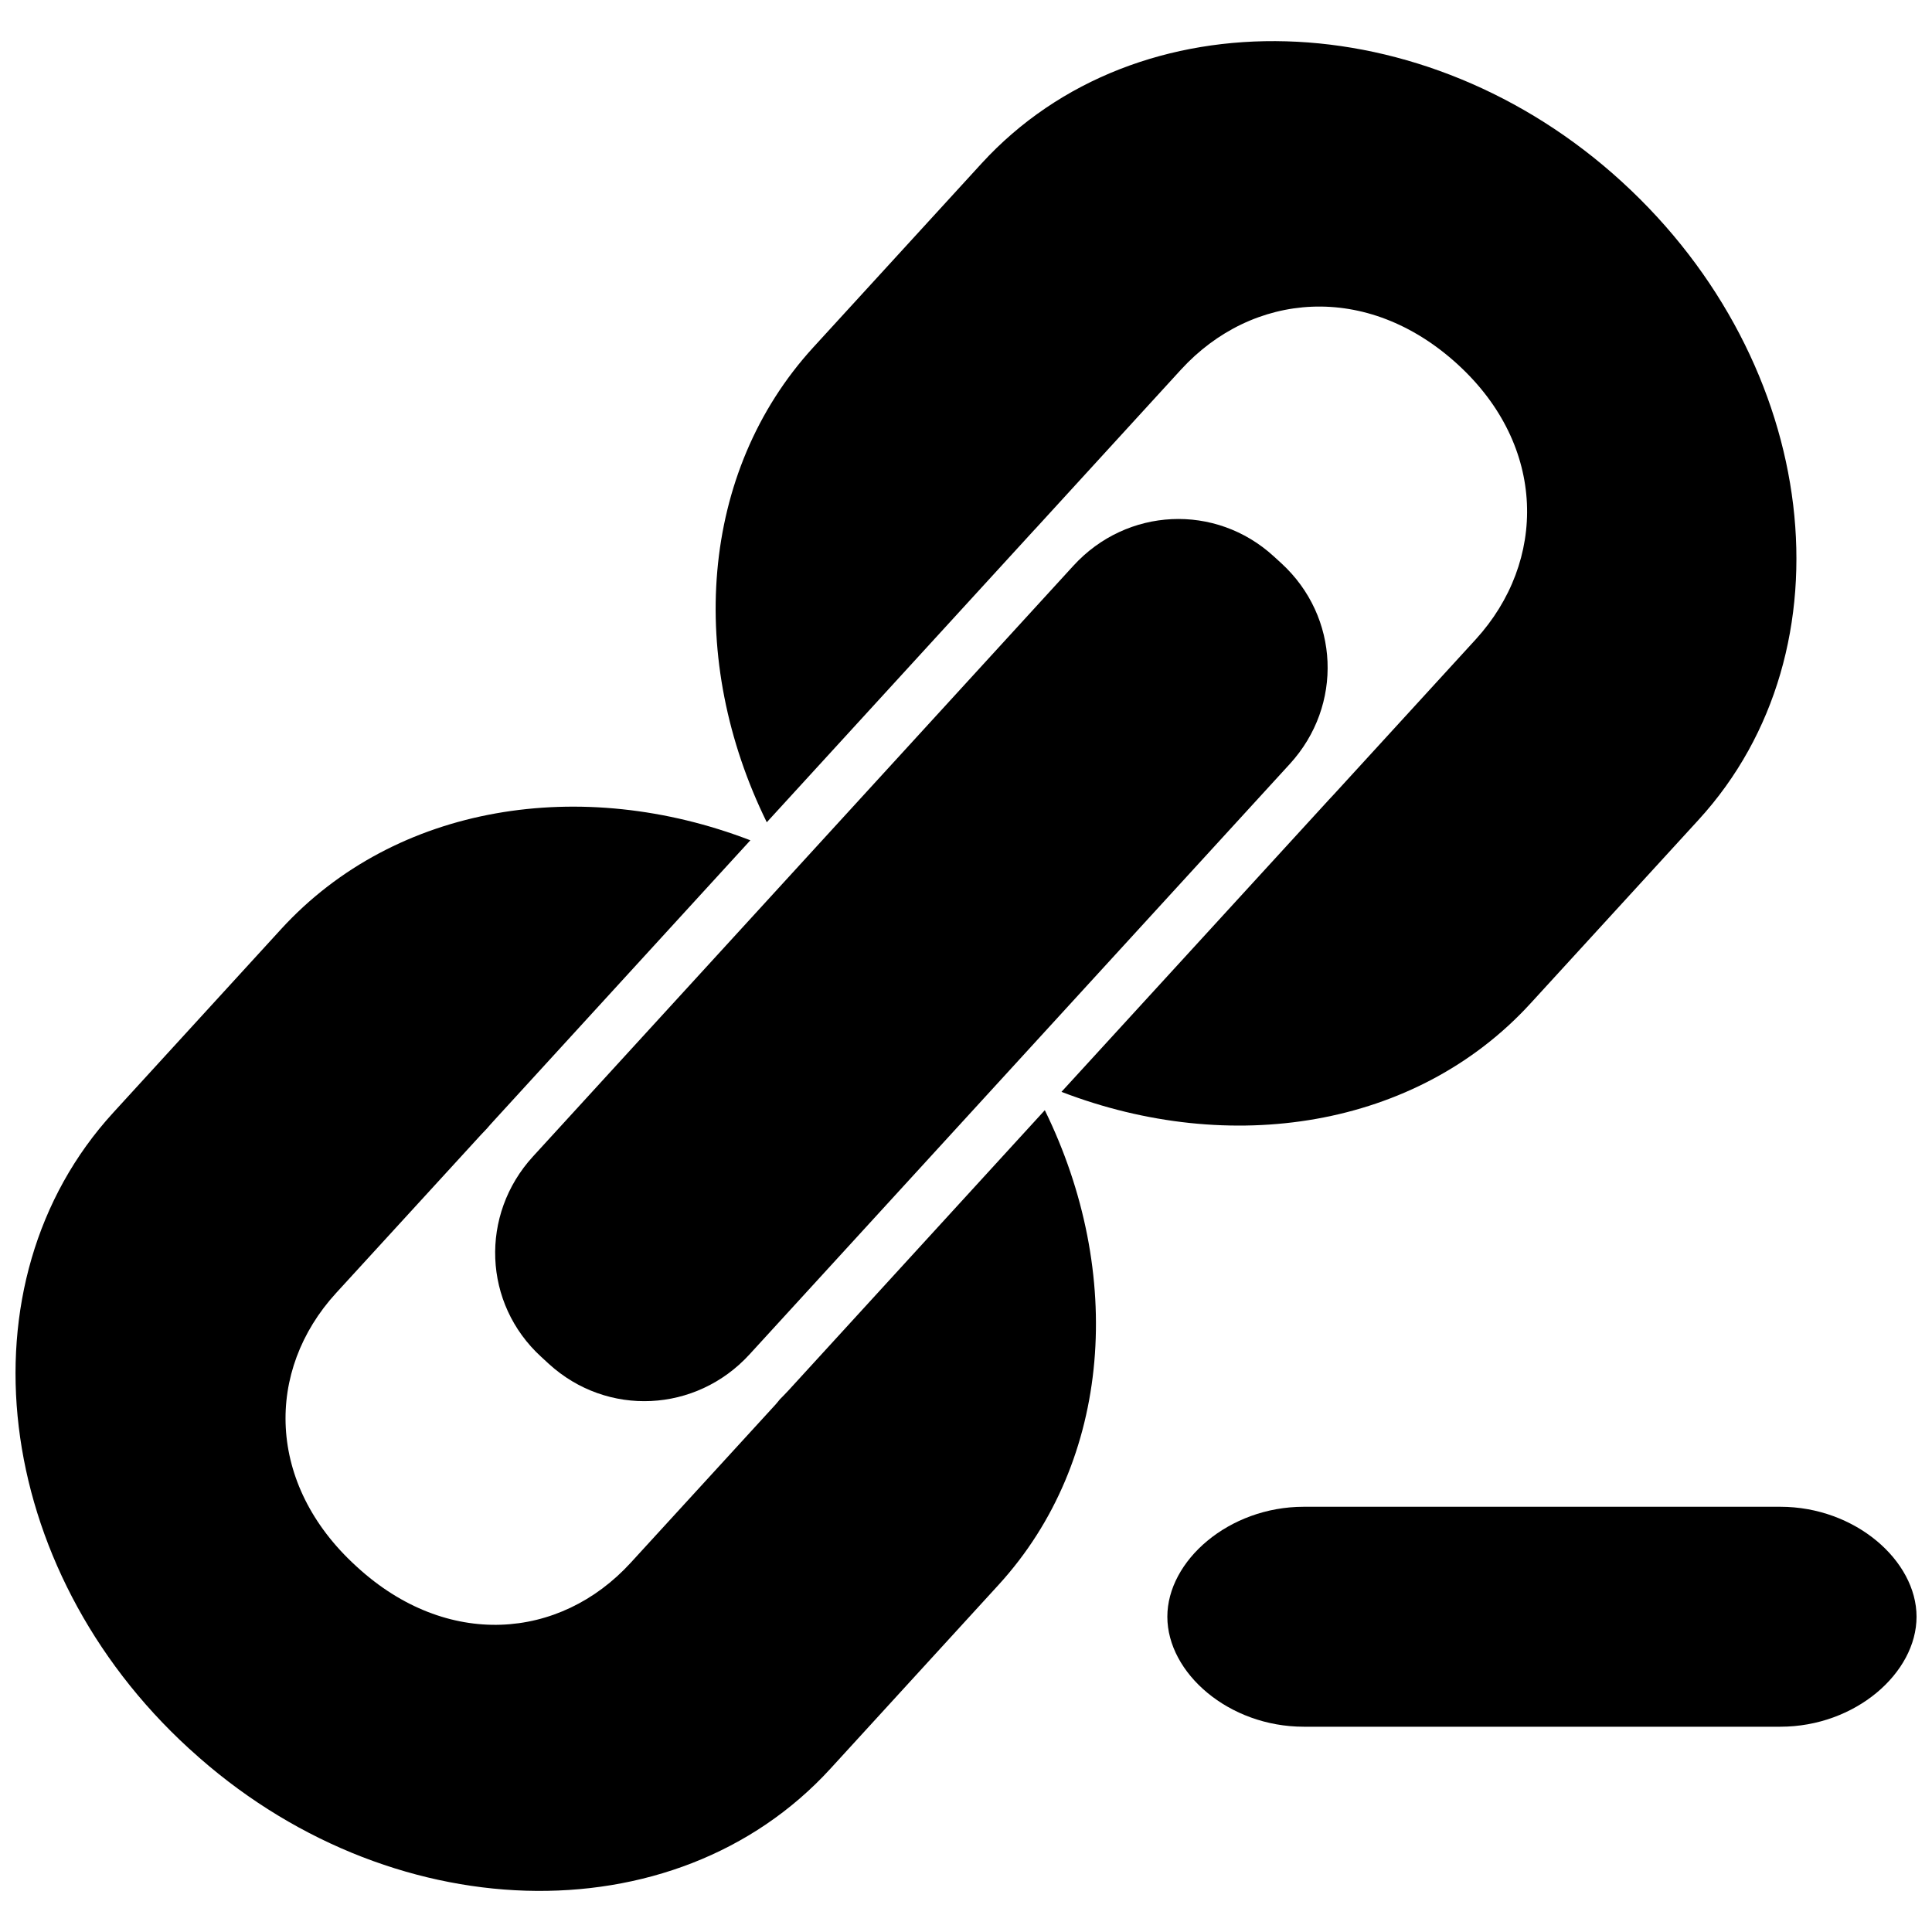
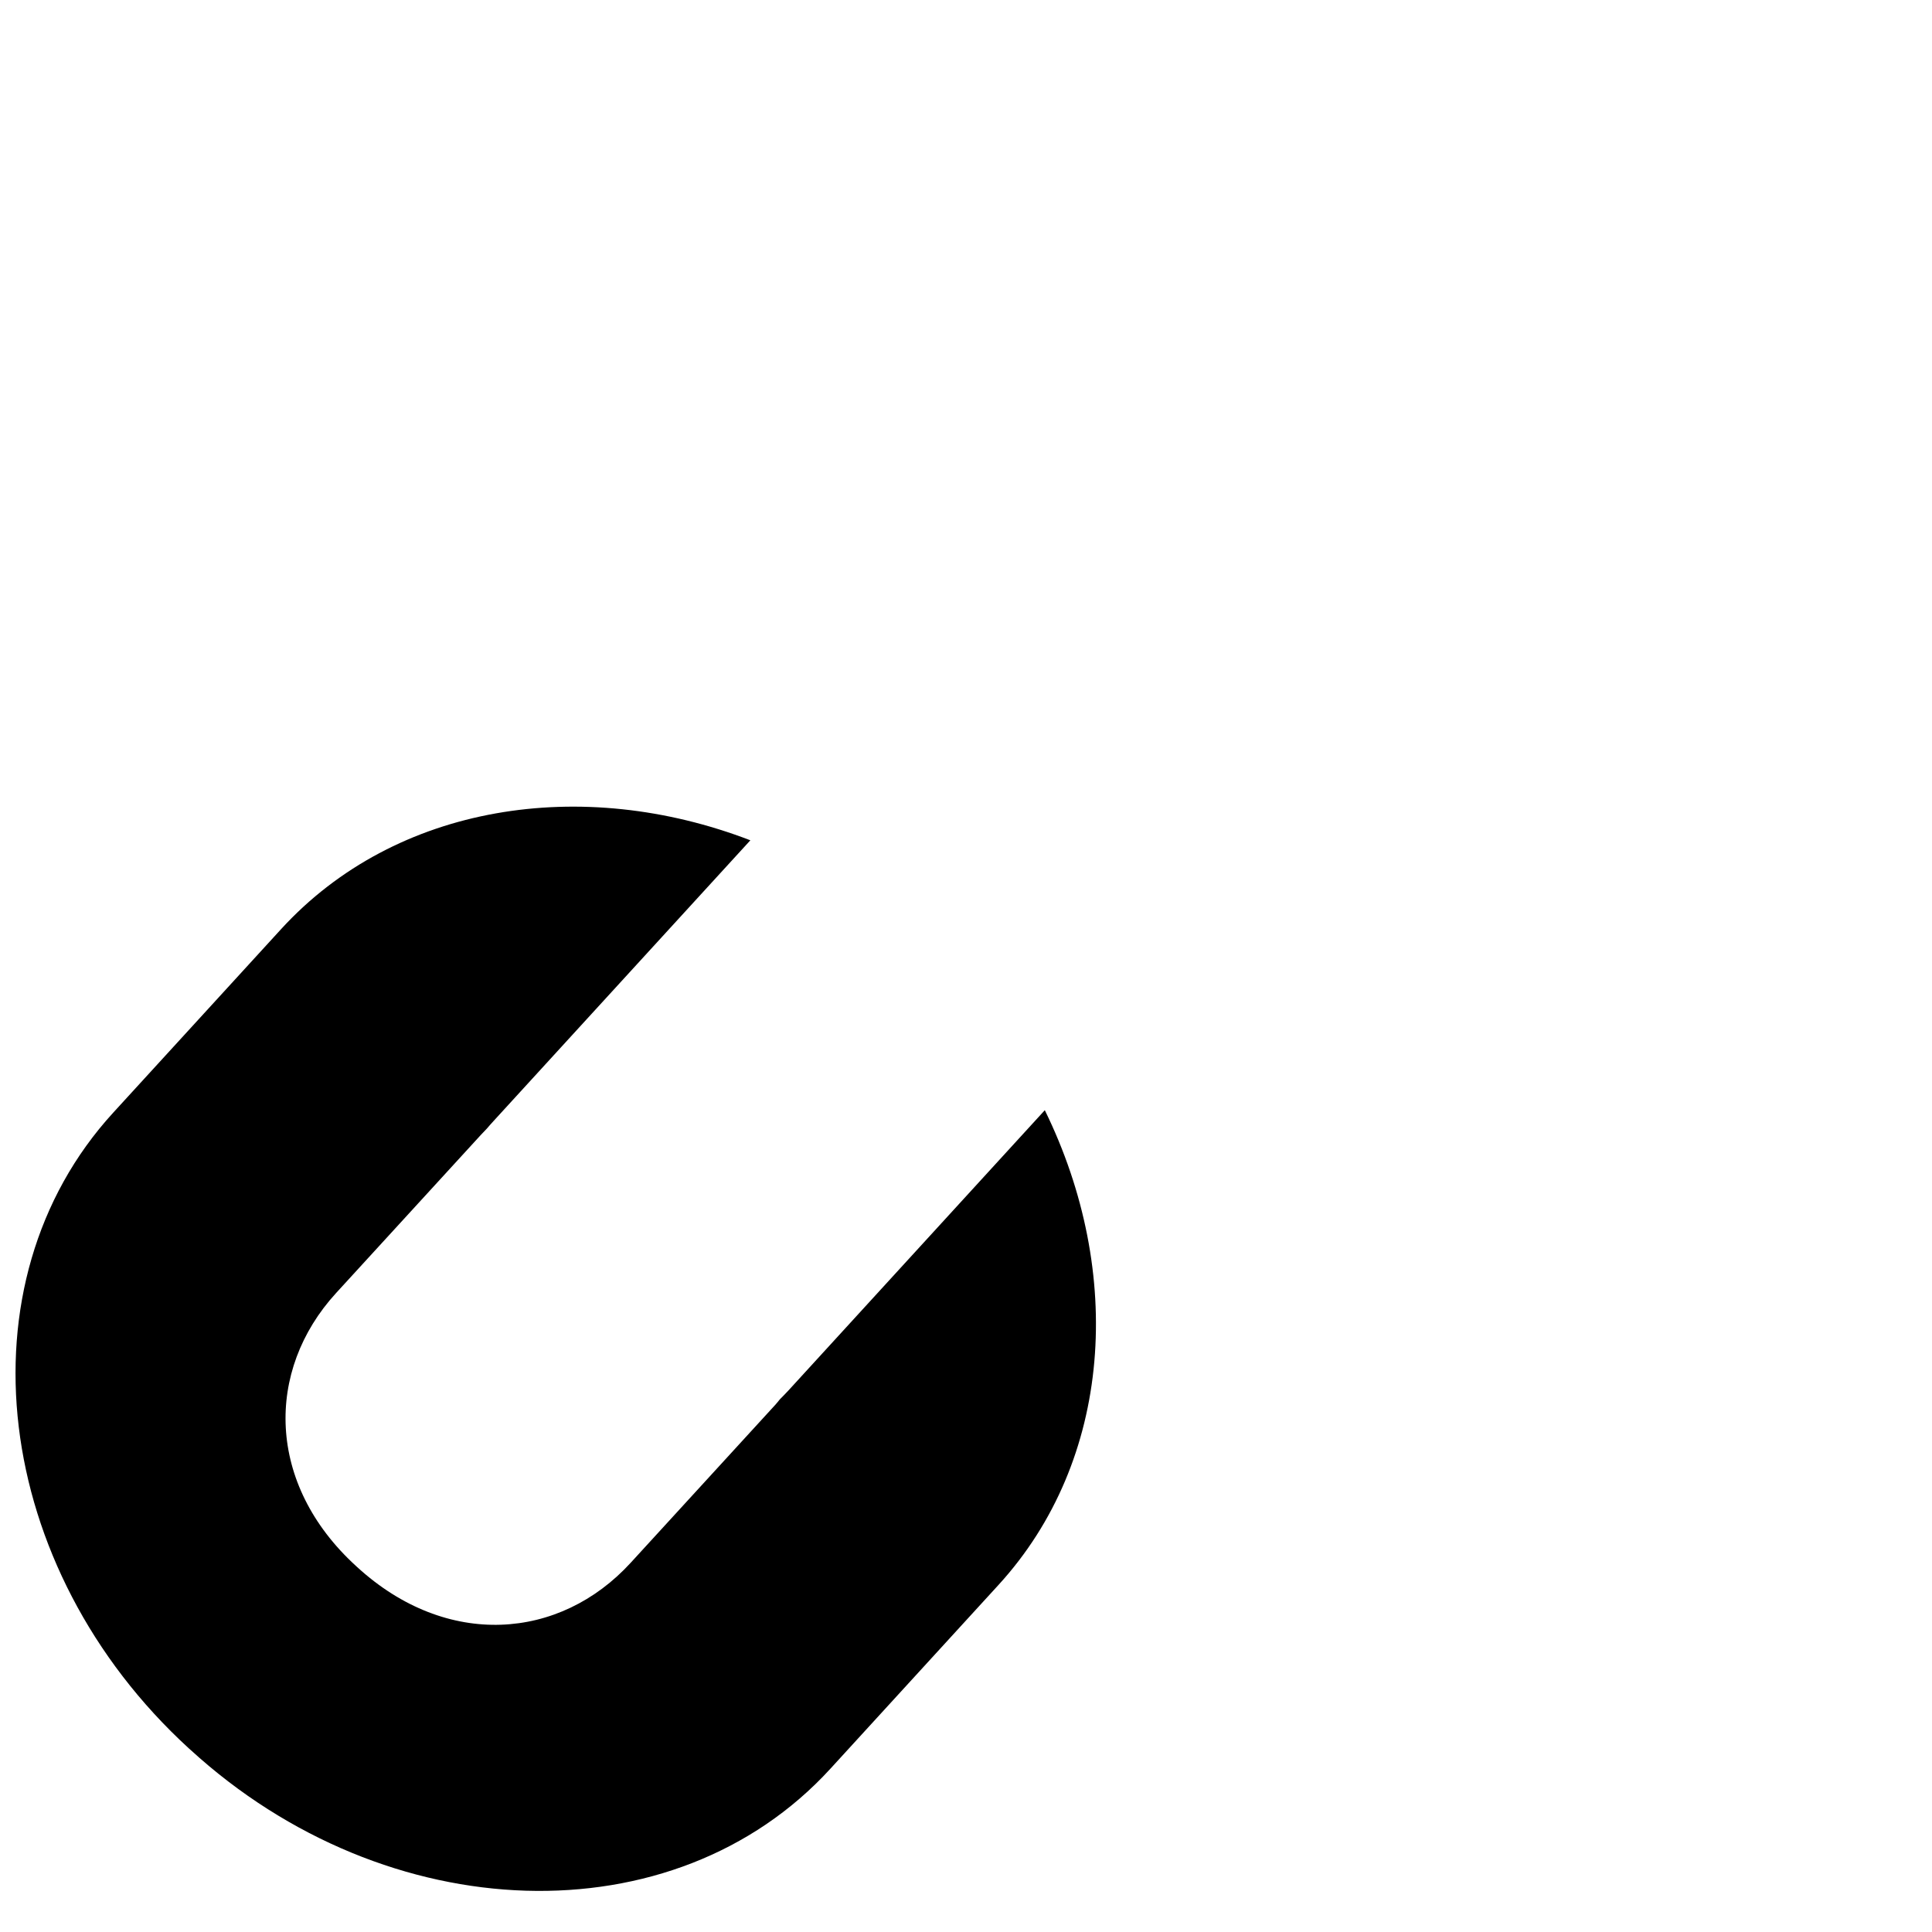
<svg xmlns="http://www.w3.org/2000/svg" width="800px" height="800px" version="1.1" viewBox="144 144 512 512">
  <defs>
    <clipPath id="b">
      <path d="m148.09 357h286.91v289h-286.91z" />
    </clipPath>
    <clipPath id="a">
-       <path d="m453 543h198.9v59h-198.9z" />
-     </clipPath>
+       </clipPath>
  </defs>
  <g clip-path="url(#b)">
    <path d="m352.97 512.46c-0.77 0.816-1.523 1.617-2.293 2.371-0.383 0.465-0.77 0.977-1.172 1.41l-38.355 41.895c-18.801 20.562-48.754 22.871-72.477 1.172l-0.367-0.336c-23.723-21.703-24.043-51.738-5.258-72.285l38.371-41.91c0.512-0.527 1.027-1.09 1.57-1.652 0.625-0.707 1.219-1.426 1.891-2.133l67.973-74.305c-44.605-17.164-93.938-9.664-124.32 23.496l-44.523 48.676c-41.336 45.148-32.121 120.75 20.035 168.48l0.418 0.367c52.137 47.715 128.27 50.199 169.59 5.031l44.523-48.676c30.309-33.113 33.402-82.832 12.309-125.85z" />
  </g>
-   <path d="m418.12 284.41c0.145-0.16 0.336-0.32 0.465-0.496 0 0 0.016-0.031 0.047-0.047l38.355-41.93c18.816-20.531 49.219-23.434 73.344-1.348 23.703 21.703 23.559 52.25 4.762 72.844l-37.375 40.84c-0.496 0.527-1.008 1.074-1.508 1.617l-70.906 77.461c44.605 17.18 93.969 9.73 124.31-23.449l44.539-48.66c41.336-45.164 32.262-120.98-20.324-169.06-52.105-47.699-128.43-49.973-169.73-4.84l-44.539 48.676c-30.371 33.176-33.434 83.023-12.355 125.89z" />
-   <path d="m483.58 293.28-2.035-1.859c-15.418-14.105-38.914-12.965-53.051 2.469l-143.25 156.59c-14.137 15.434-13.238 39.012 2.18 53.098l2.019 1.859c15.484 14.137 39.027 12.949 53.164-2.484l143.25-156.54c14.117-15.465 13.172-38.961-2.277-53.133z" />
  <g clip-path="url(#a)">
-     <path d="m615.81 543.31h-126.31c-19.844 0-36.141 14.297-36.141 29.137 0 14.938 16.301 29.152 36.141 29.152h126.31c19.844 0 36.094-14.234 36.094-29.152 0-14.84-16.25-29.137-36.094-29.137z" />
+     <path d="m615.81 543.31h-126.31h126.31c19.844 0 36.094-14.234 36.094-29.152 0-14.84-16.25-29.137-36.094-29.137z" />
  </g>
</svg>